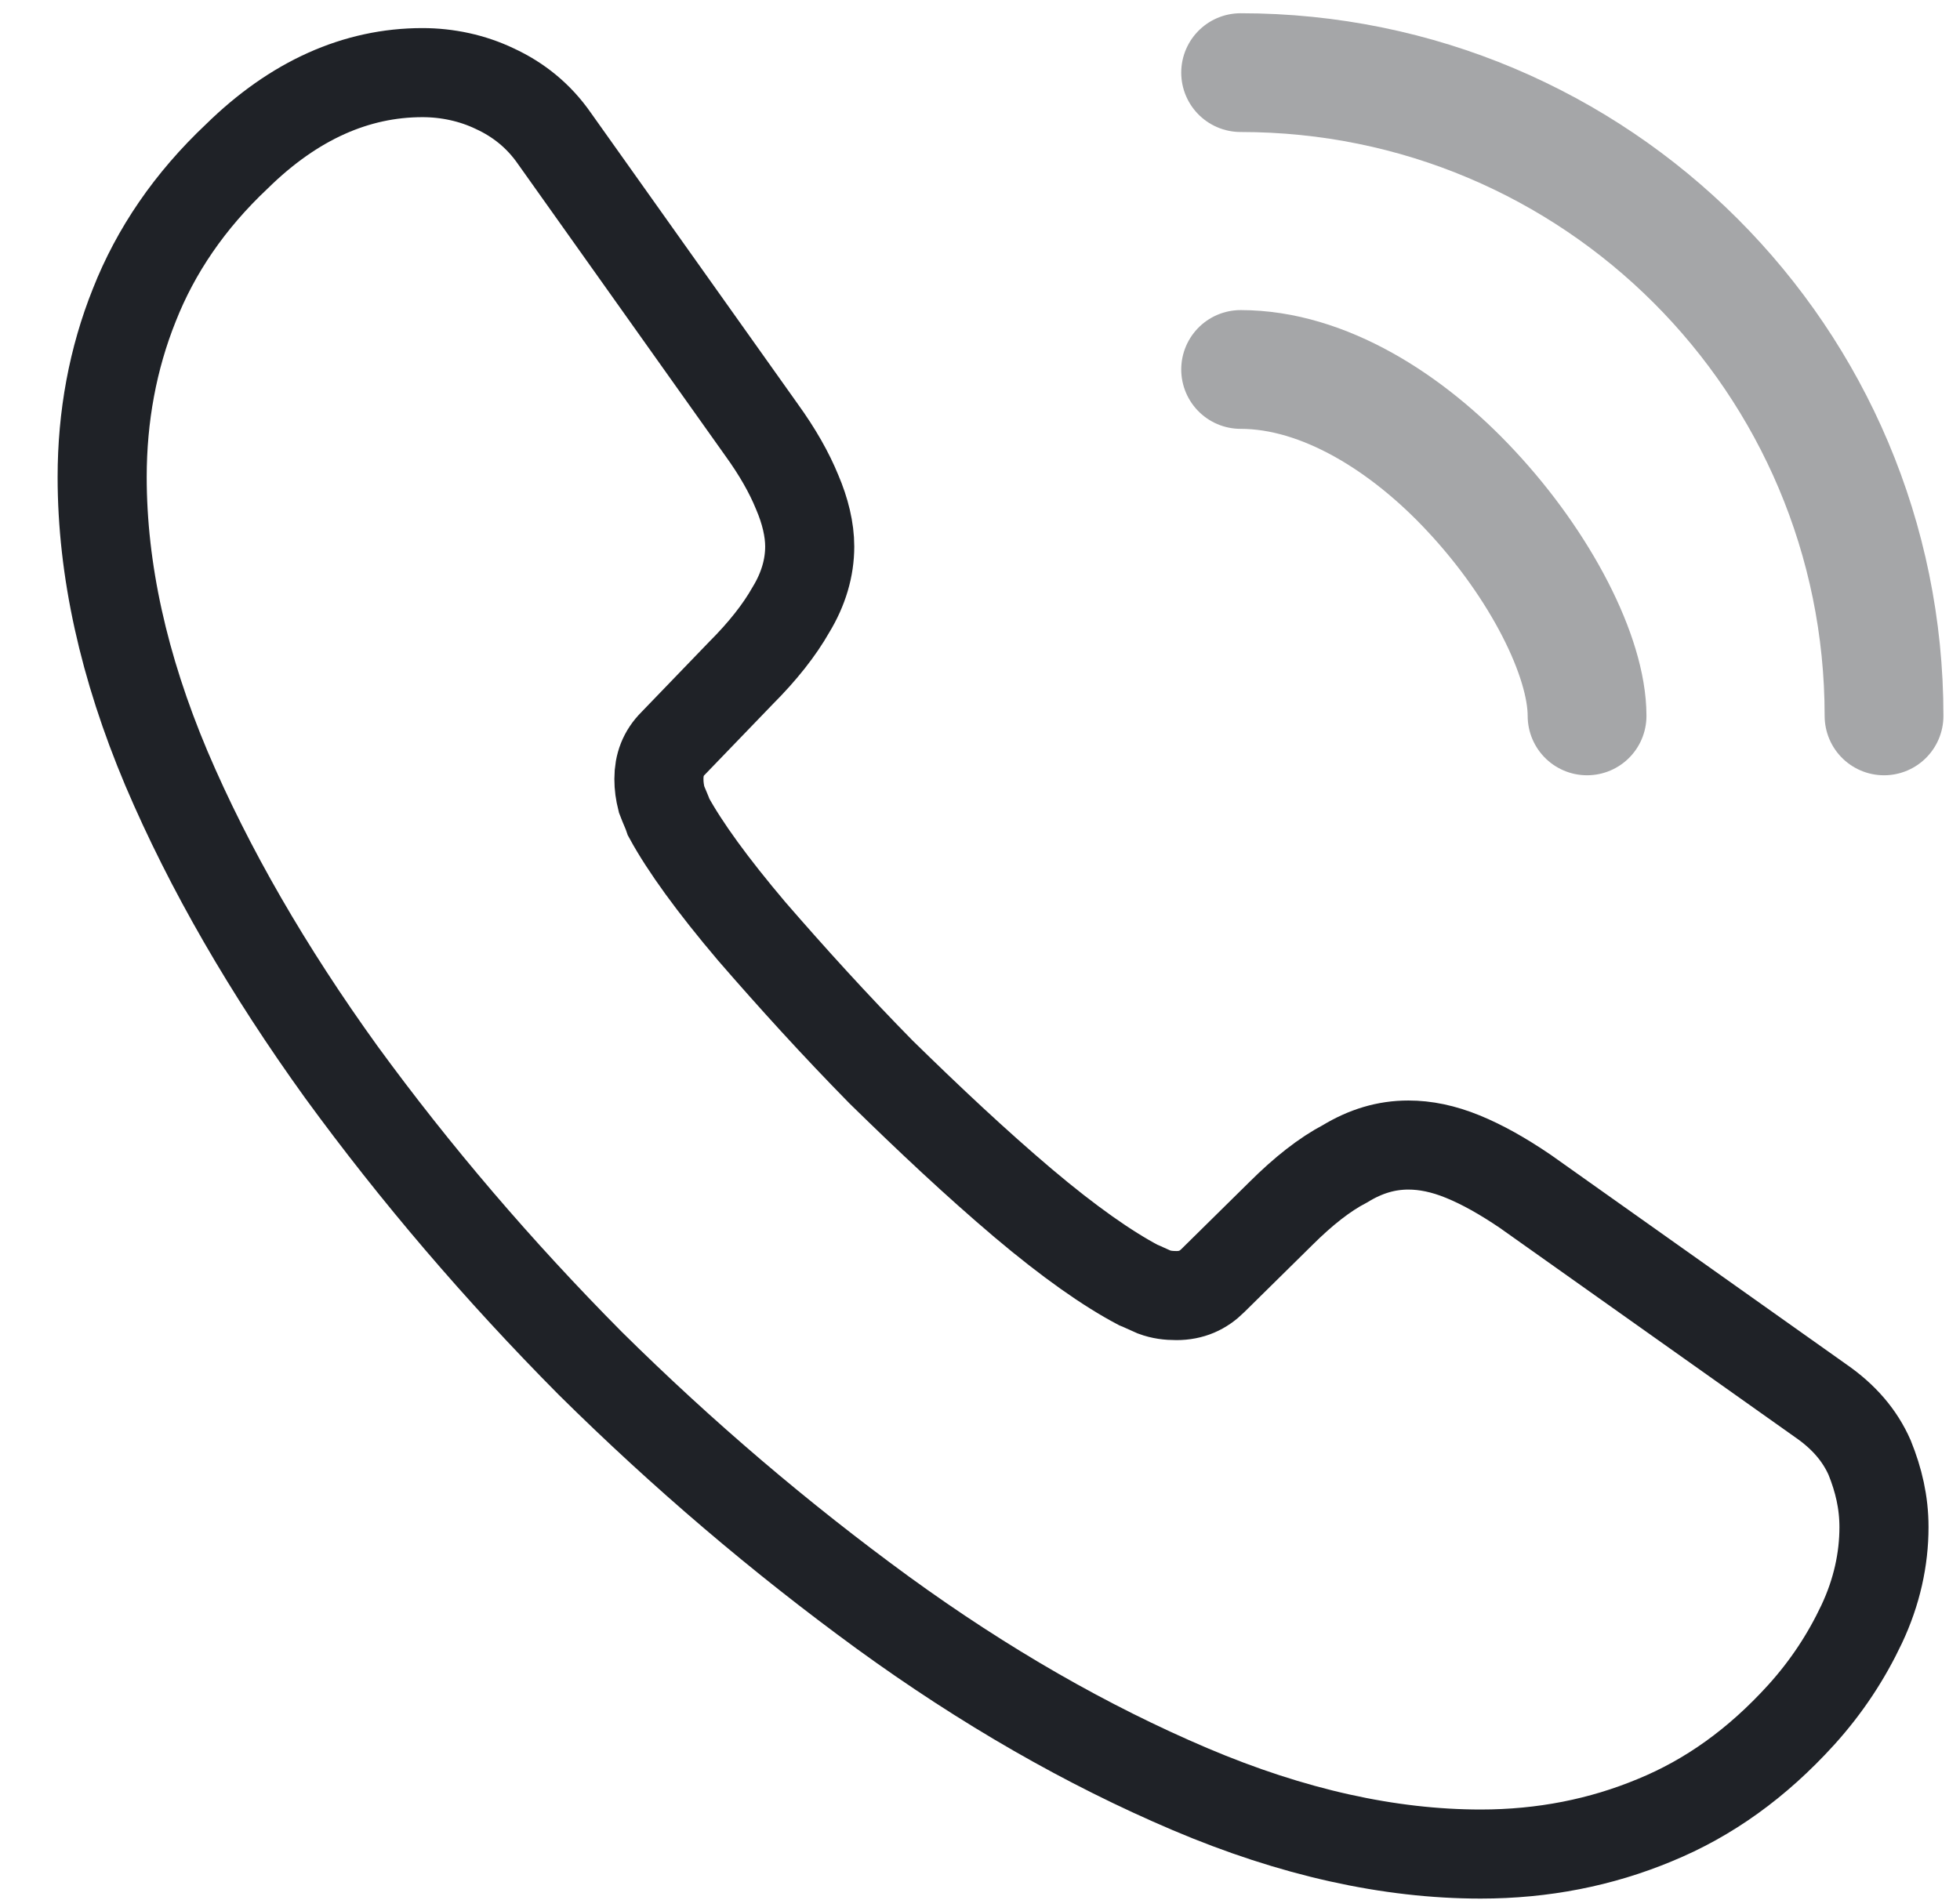
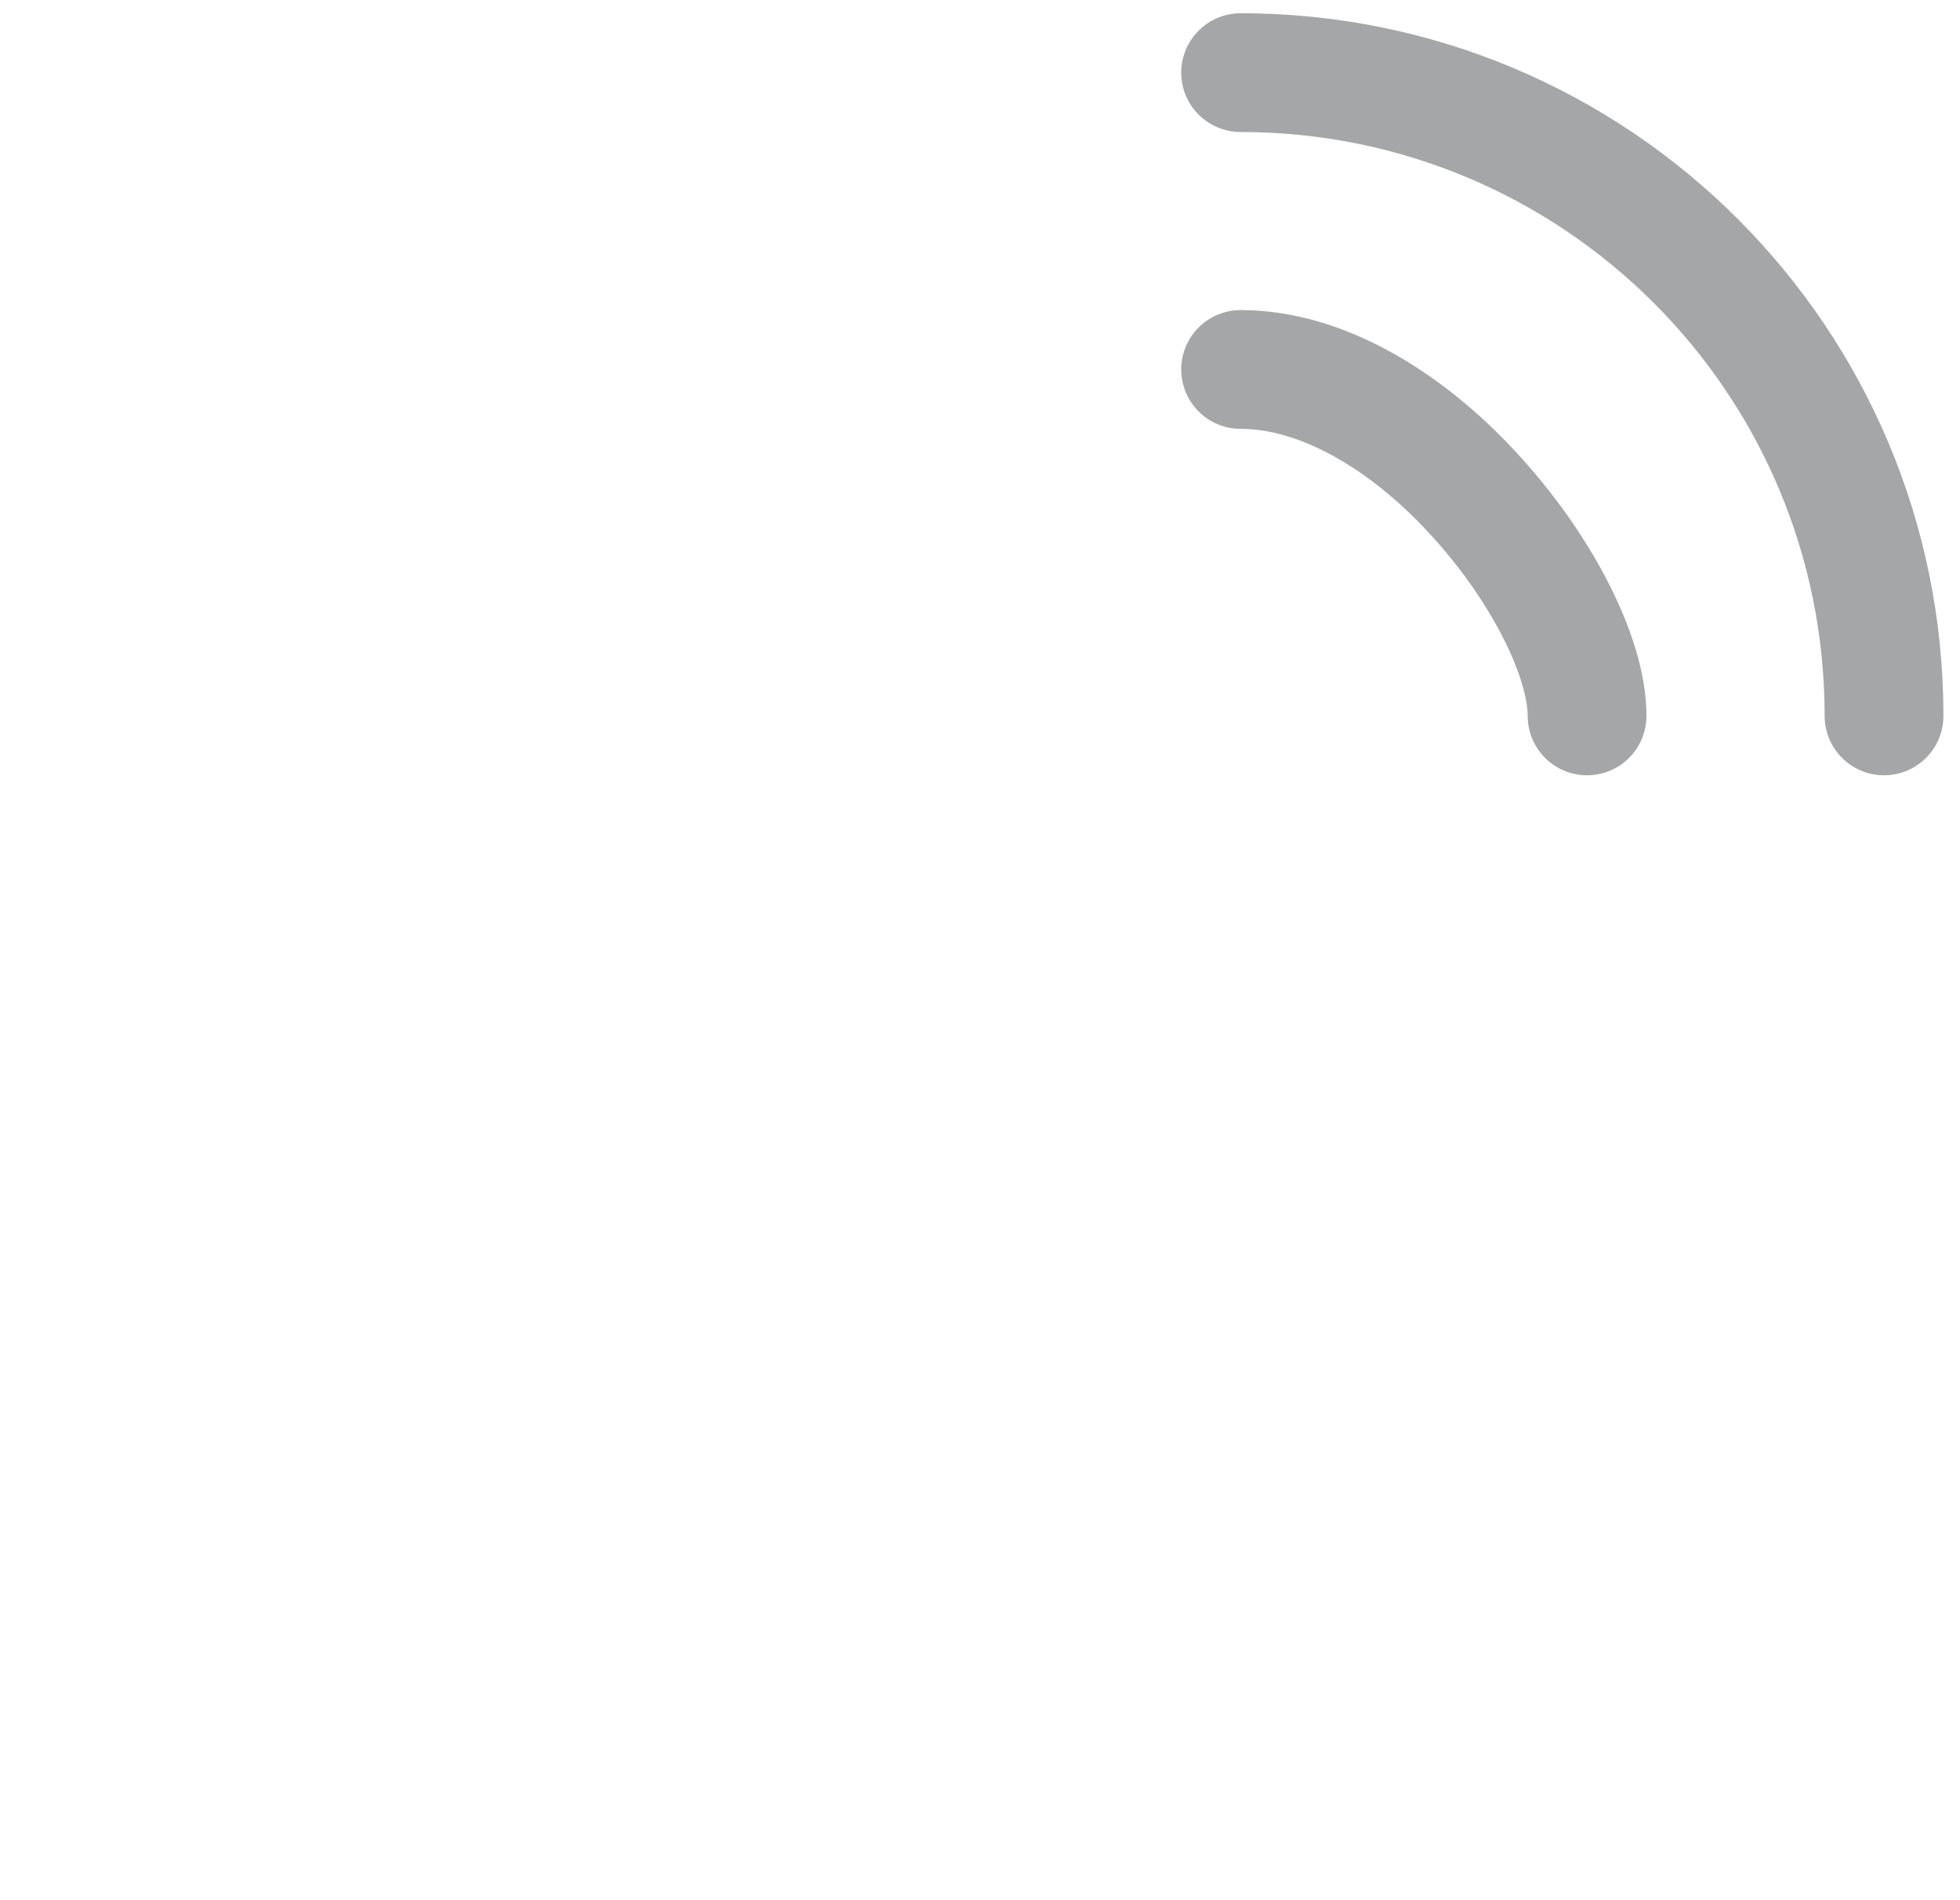
<svg xmlns="http://www.w3.org/2000/svg" width="33" height="32" viewBox="0 0 33 32" fill="none">
-   <path d="M31.72 25.718C31.72 26.258 31.599 26.813 31.344 27.353C31.089 27.893 30.758 28.403 30.323 28.883C29.587 29.693 28.775 30.278 27.859 30.653C26.958 31.028 25.981 31.223 24.93 31.223C23.397 31.223 21.76 30.863 20.032 30.128C18.305 29.393 16.577 28.403 14.864 27.158C13.137 25.898 11.499 24.503 9.937 22.958C8.39 21.398 6.993 19.763 5.746 18.053C4.514 16.343 3.522 14.633 2.801 12.938C2.08 11.228 1.72 9.593 1.72 8.033C1.72 7.013 1.9 6.038 2.261 5.138C2.621 4.223 3.192 3.383 3.988 2.633C4.95 1.688 6.001 1.223 7.113 1.223C7.533 1.223 7.954 1.313 8.33 1.493C8.72 1.673 9.066 1.943 9.336 2.333L12.821 7.238C13.092 7.613 13.287 7.958 13.422 8.288C13.557 8.603 13.633 8.918 13.633 9.203C13.633 9.563 13.527 9.923 13.317 10.268C13.122 10.613 12.836 10.973 12.476 11.333L11.334 12.518C11.169 12.683 11.094 12.878 11.094 13.118C11.094 13.238 11.109 13.343 11.139 13.463C11.184 13.583 11.229 13.673 11.259 13.763C11.529 14.258 11.995 14.903 12.656 15.683C13.332 16.463 14.053 17.258 14.834 18.053C15.646 18.848 16.427 19.583 17.223 20.258C18.004 20.918 18.65 21.368 19.161 21.638C19.236 21.668 19.326 21.713 19.431 21.758C19.552 21.803 19.672 21.818 19.807 21.818C20.062 21.818 20.258 21.728 20.423 21.563L21.564 20.438C21.94 20.063 22.301 19.778 22.646 19.598C22.992 19.388 23.337 19.283 23.713 19.283C23.998 19.283 24.299 19.343 24.629 19.478C24.96 19.613 25.305 19.808 25.681 20.063L30.653 23.588C31.044 23.858 31.314 24.173 31.479 24.548C31.63 24.923 31.72 25.298 31.72 25.718Z" stroke="#1F2227" stroke-width="1.5" stroke-miterlimit="10" />
  <path opacity="0.4" d="M26.721 12.056C26.721 11.056 25.938 9.522 24.771 8.272C23.704 7.122 22.288 6.222 20.888 6.222" stroke="#1F2227" stroke-width="2" stroke-linecap="round" stroke-linejoin="round" />
  <path opacity="0.4" d="M31.721 12.056C31.721 6.067 26.877 1.223 20.888 1.223" stroke="#1F2227" stroke-width="2" stroke-linecap="round" stroke-linejoin="round" />
</svg>